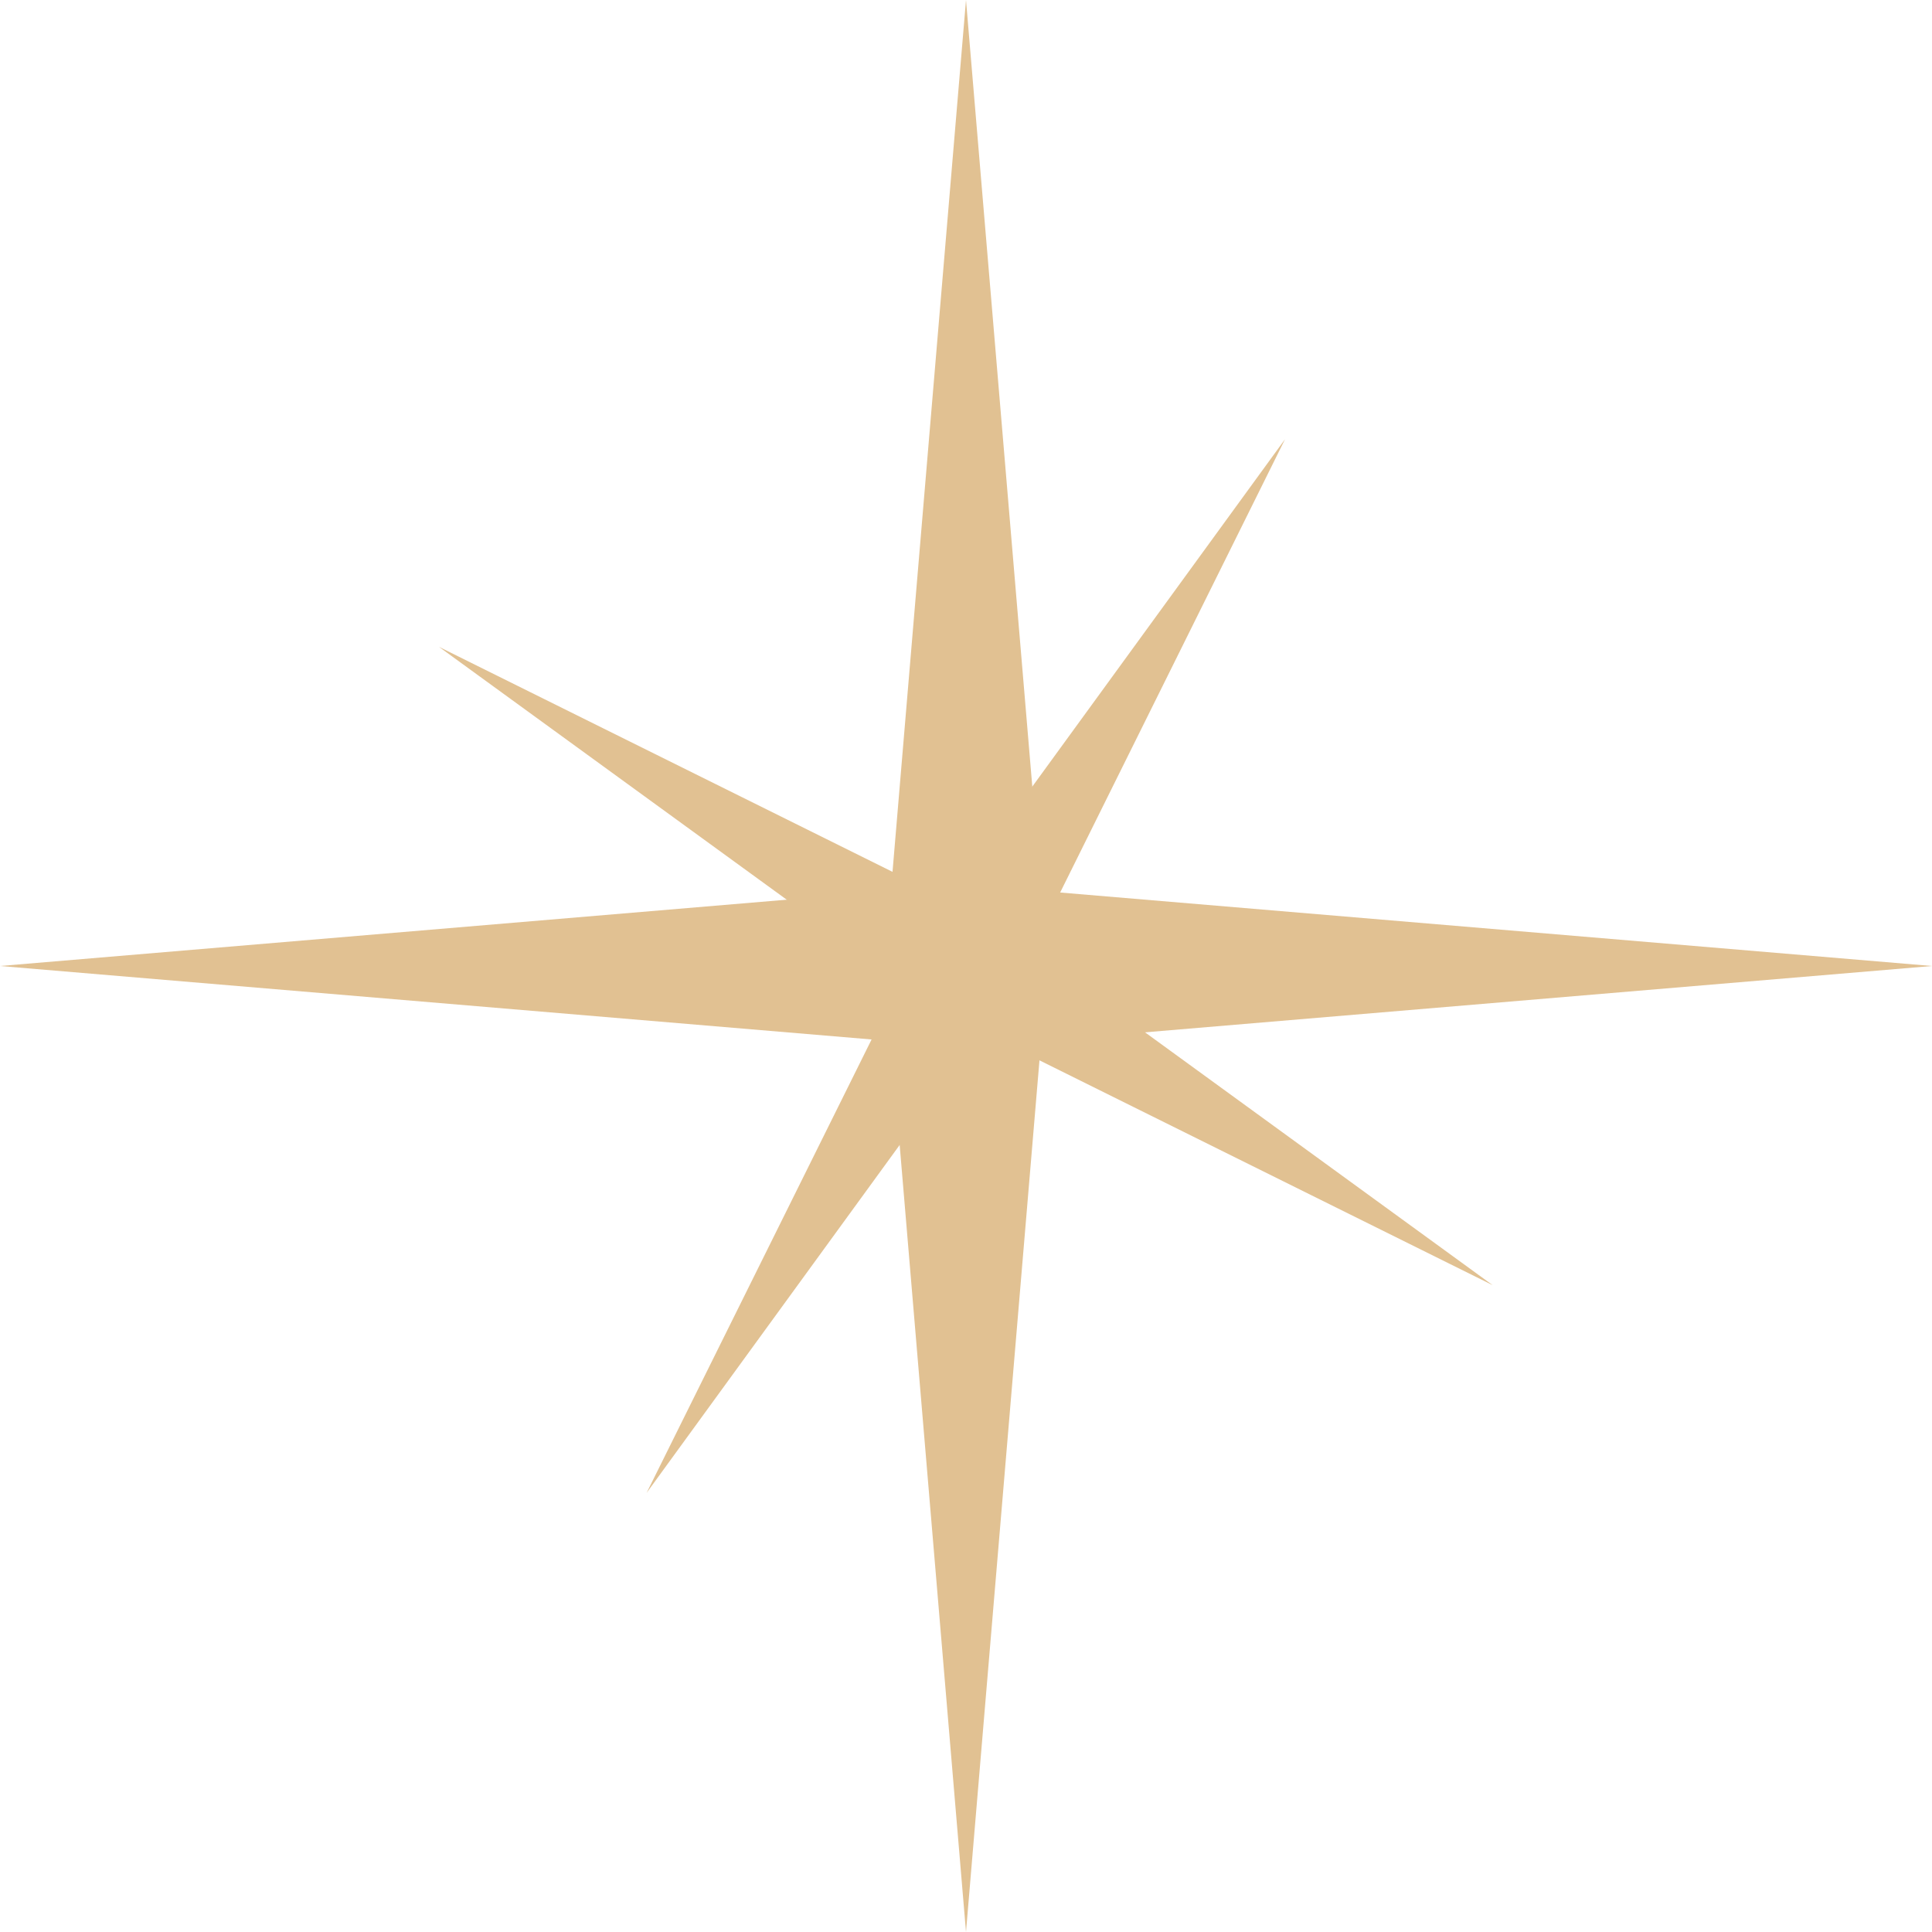
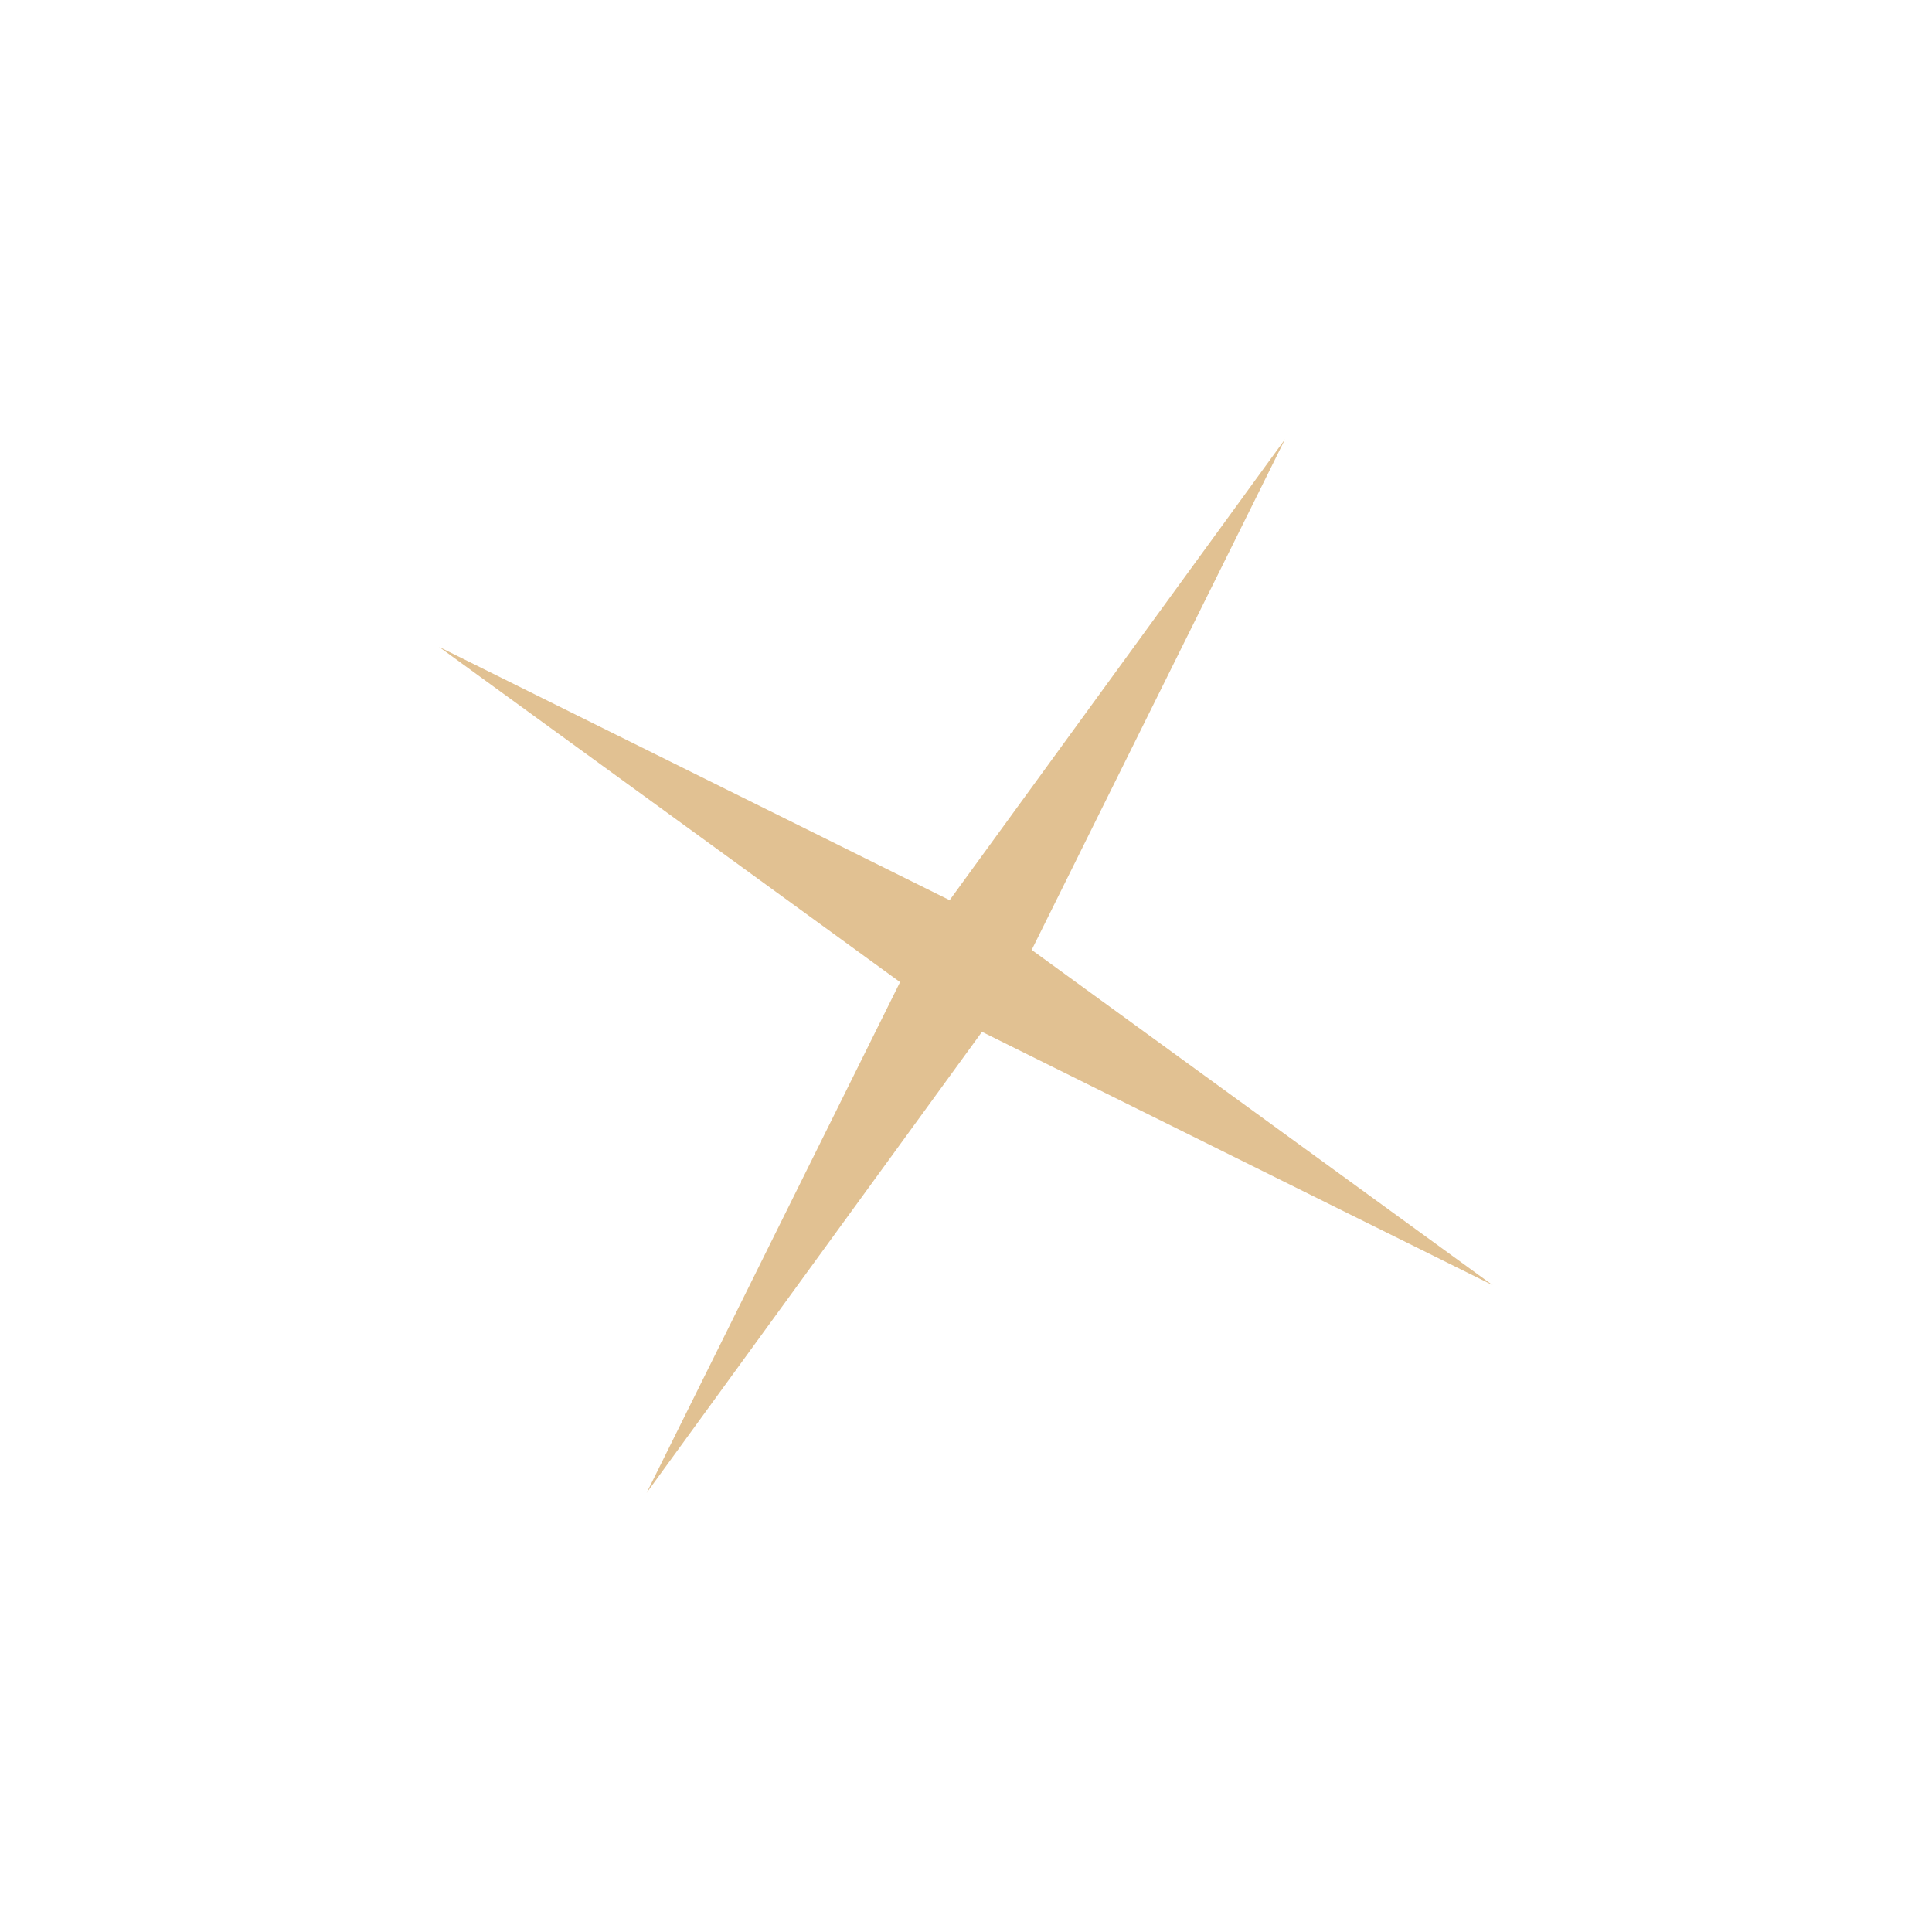
<svg xmlns="http://www.w3.org/2000/svg" width="15" height="15" viewBox="0 0 15 15" fill="none">
-   <path d="M7.5 0L8.083 6.917L15 7.5L8.083 8.083L7.5 15L6.917 8.083L0 7.5L6.917 6.917L7.5 0Z" fill="#E1C192" />
  <path d="M9.977 3.41L8.01 7.375L11.589 9.978L7.624 8.011L5.02 11.591L6.988 7.625L3.408 5.022L7.373 6.989L9.977 3.41Z" fill="#E1C192" />
</svg>